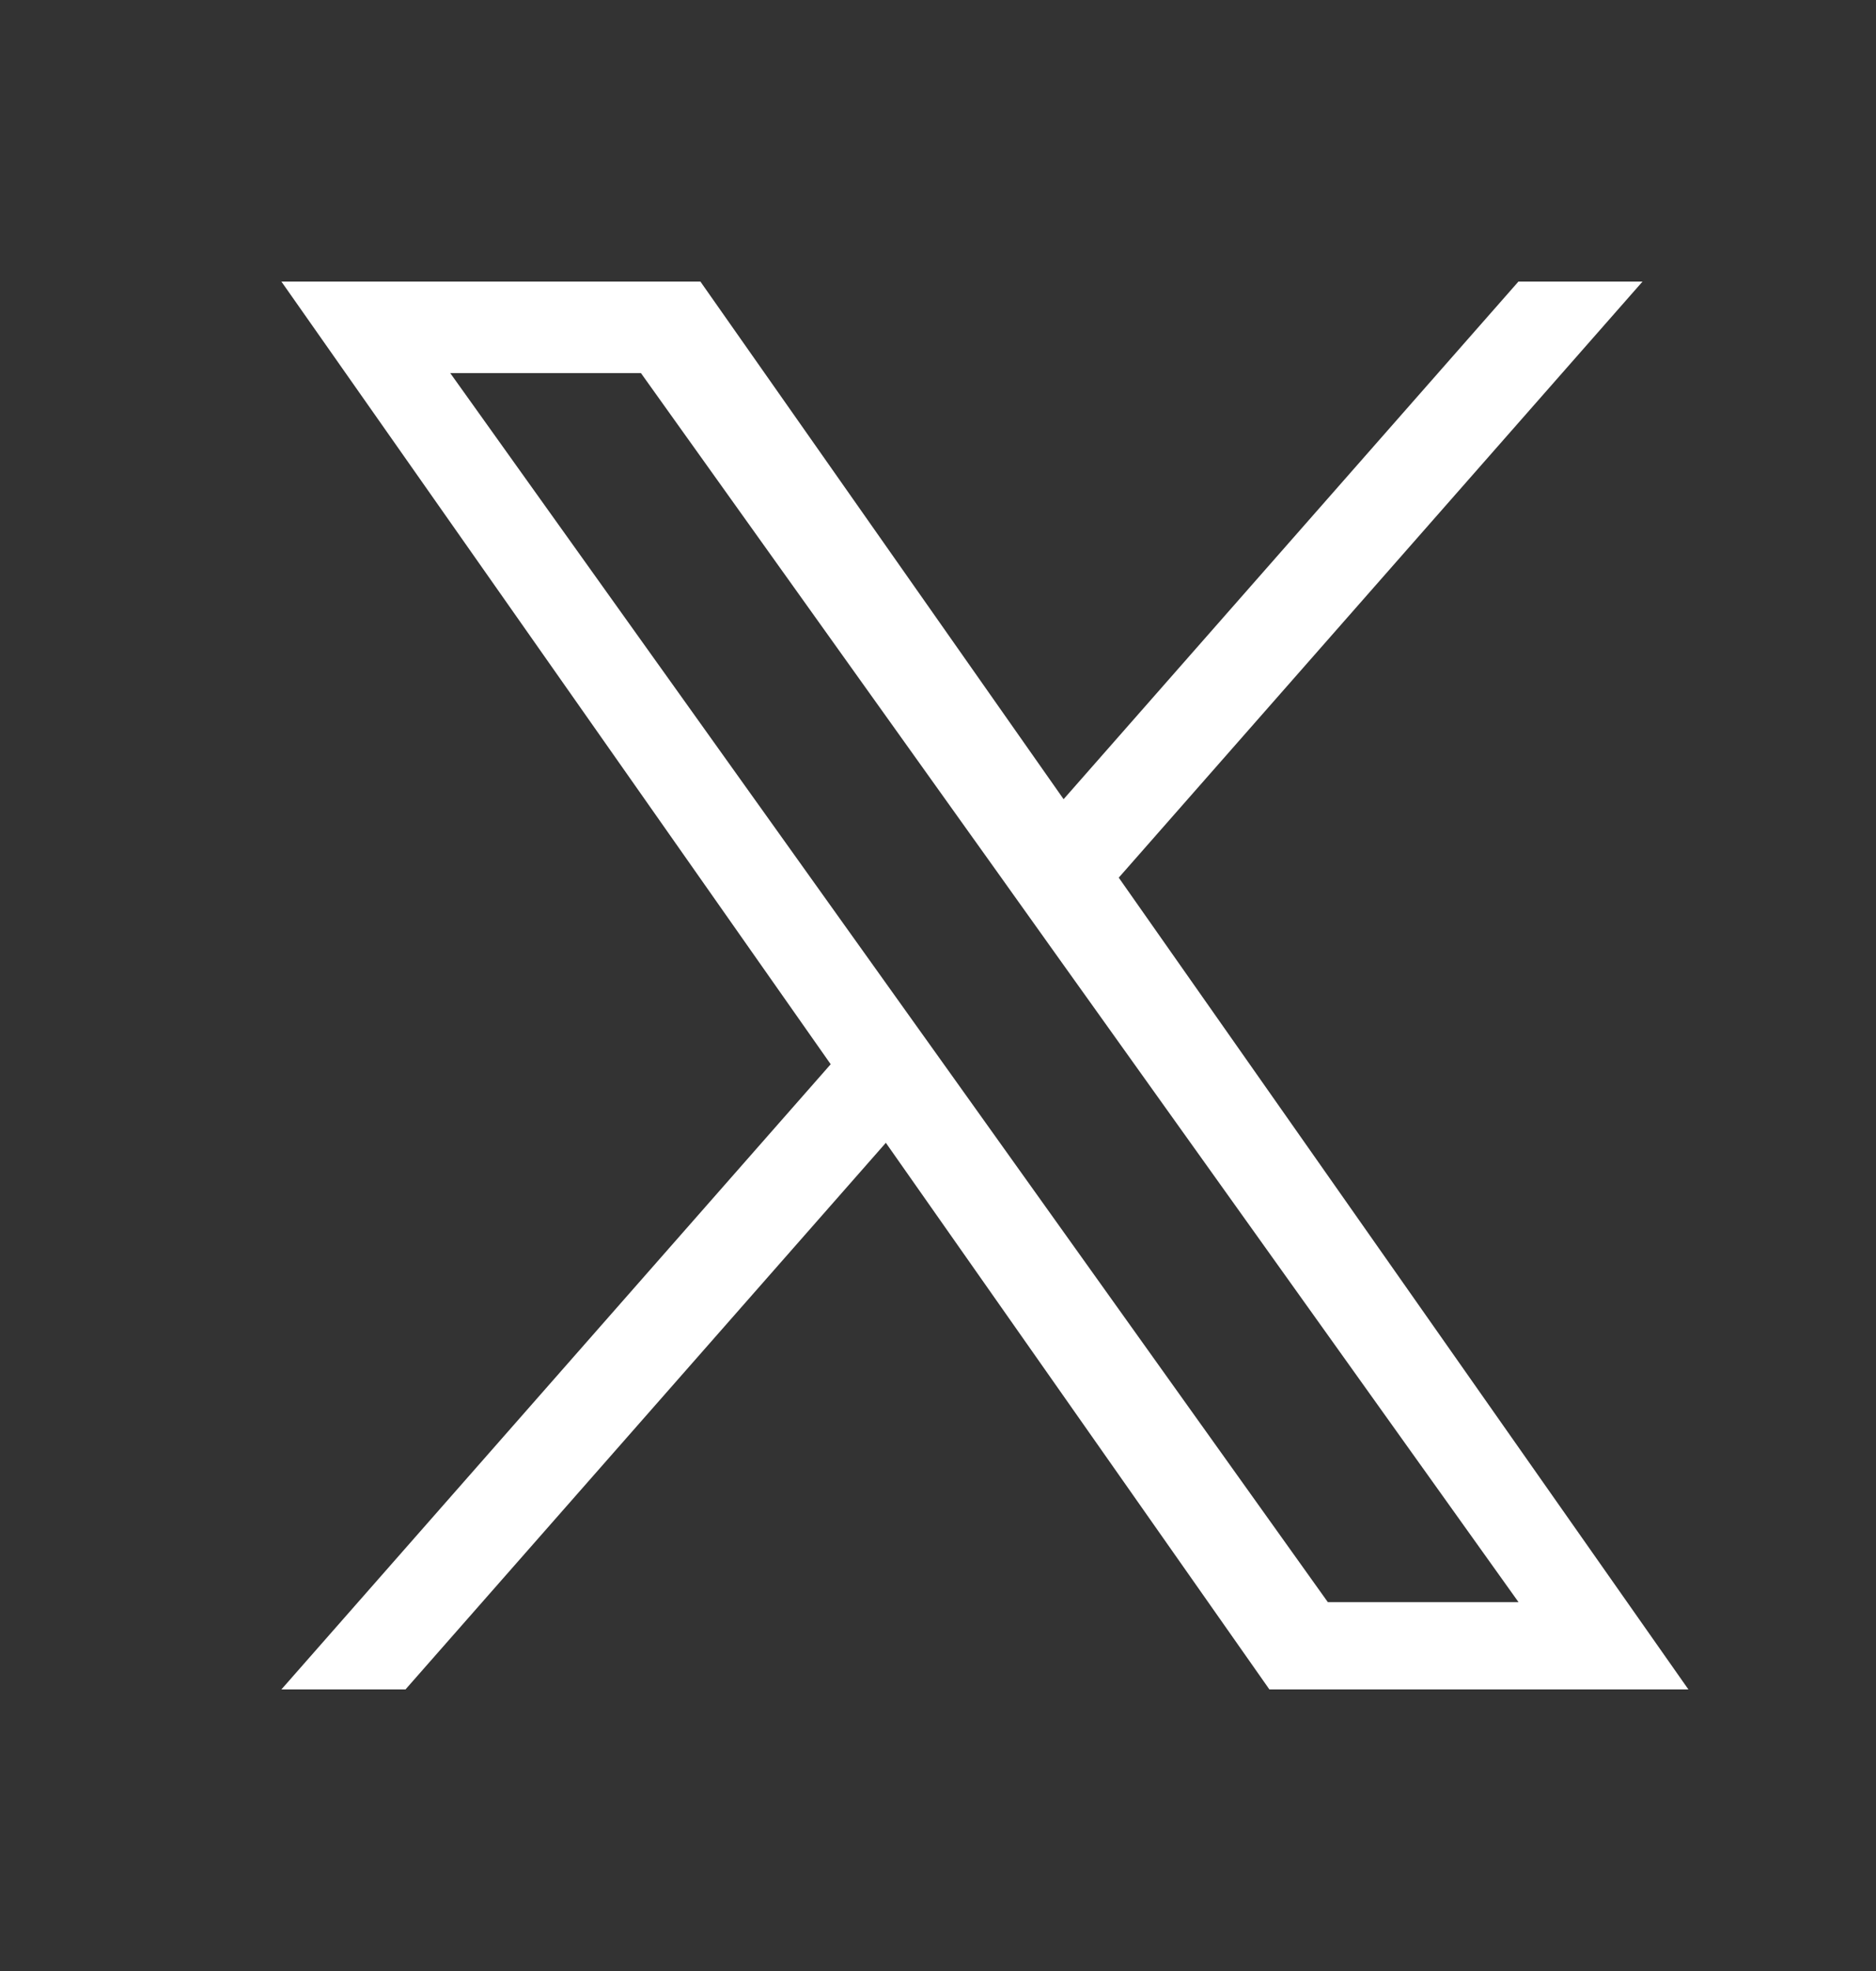
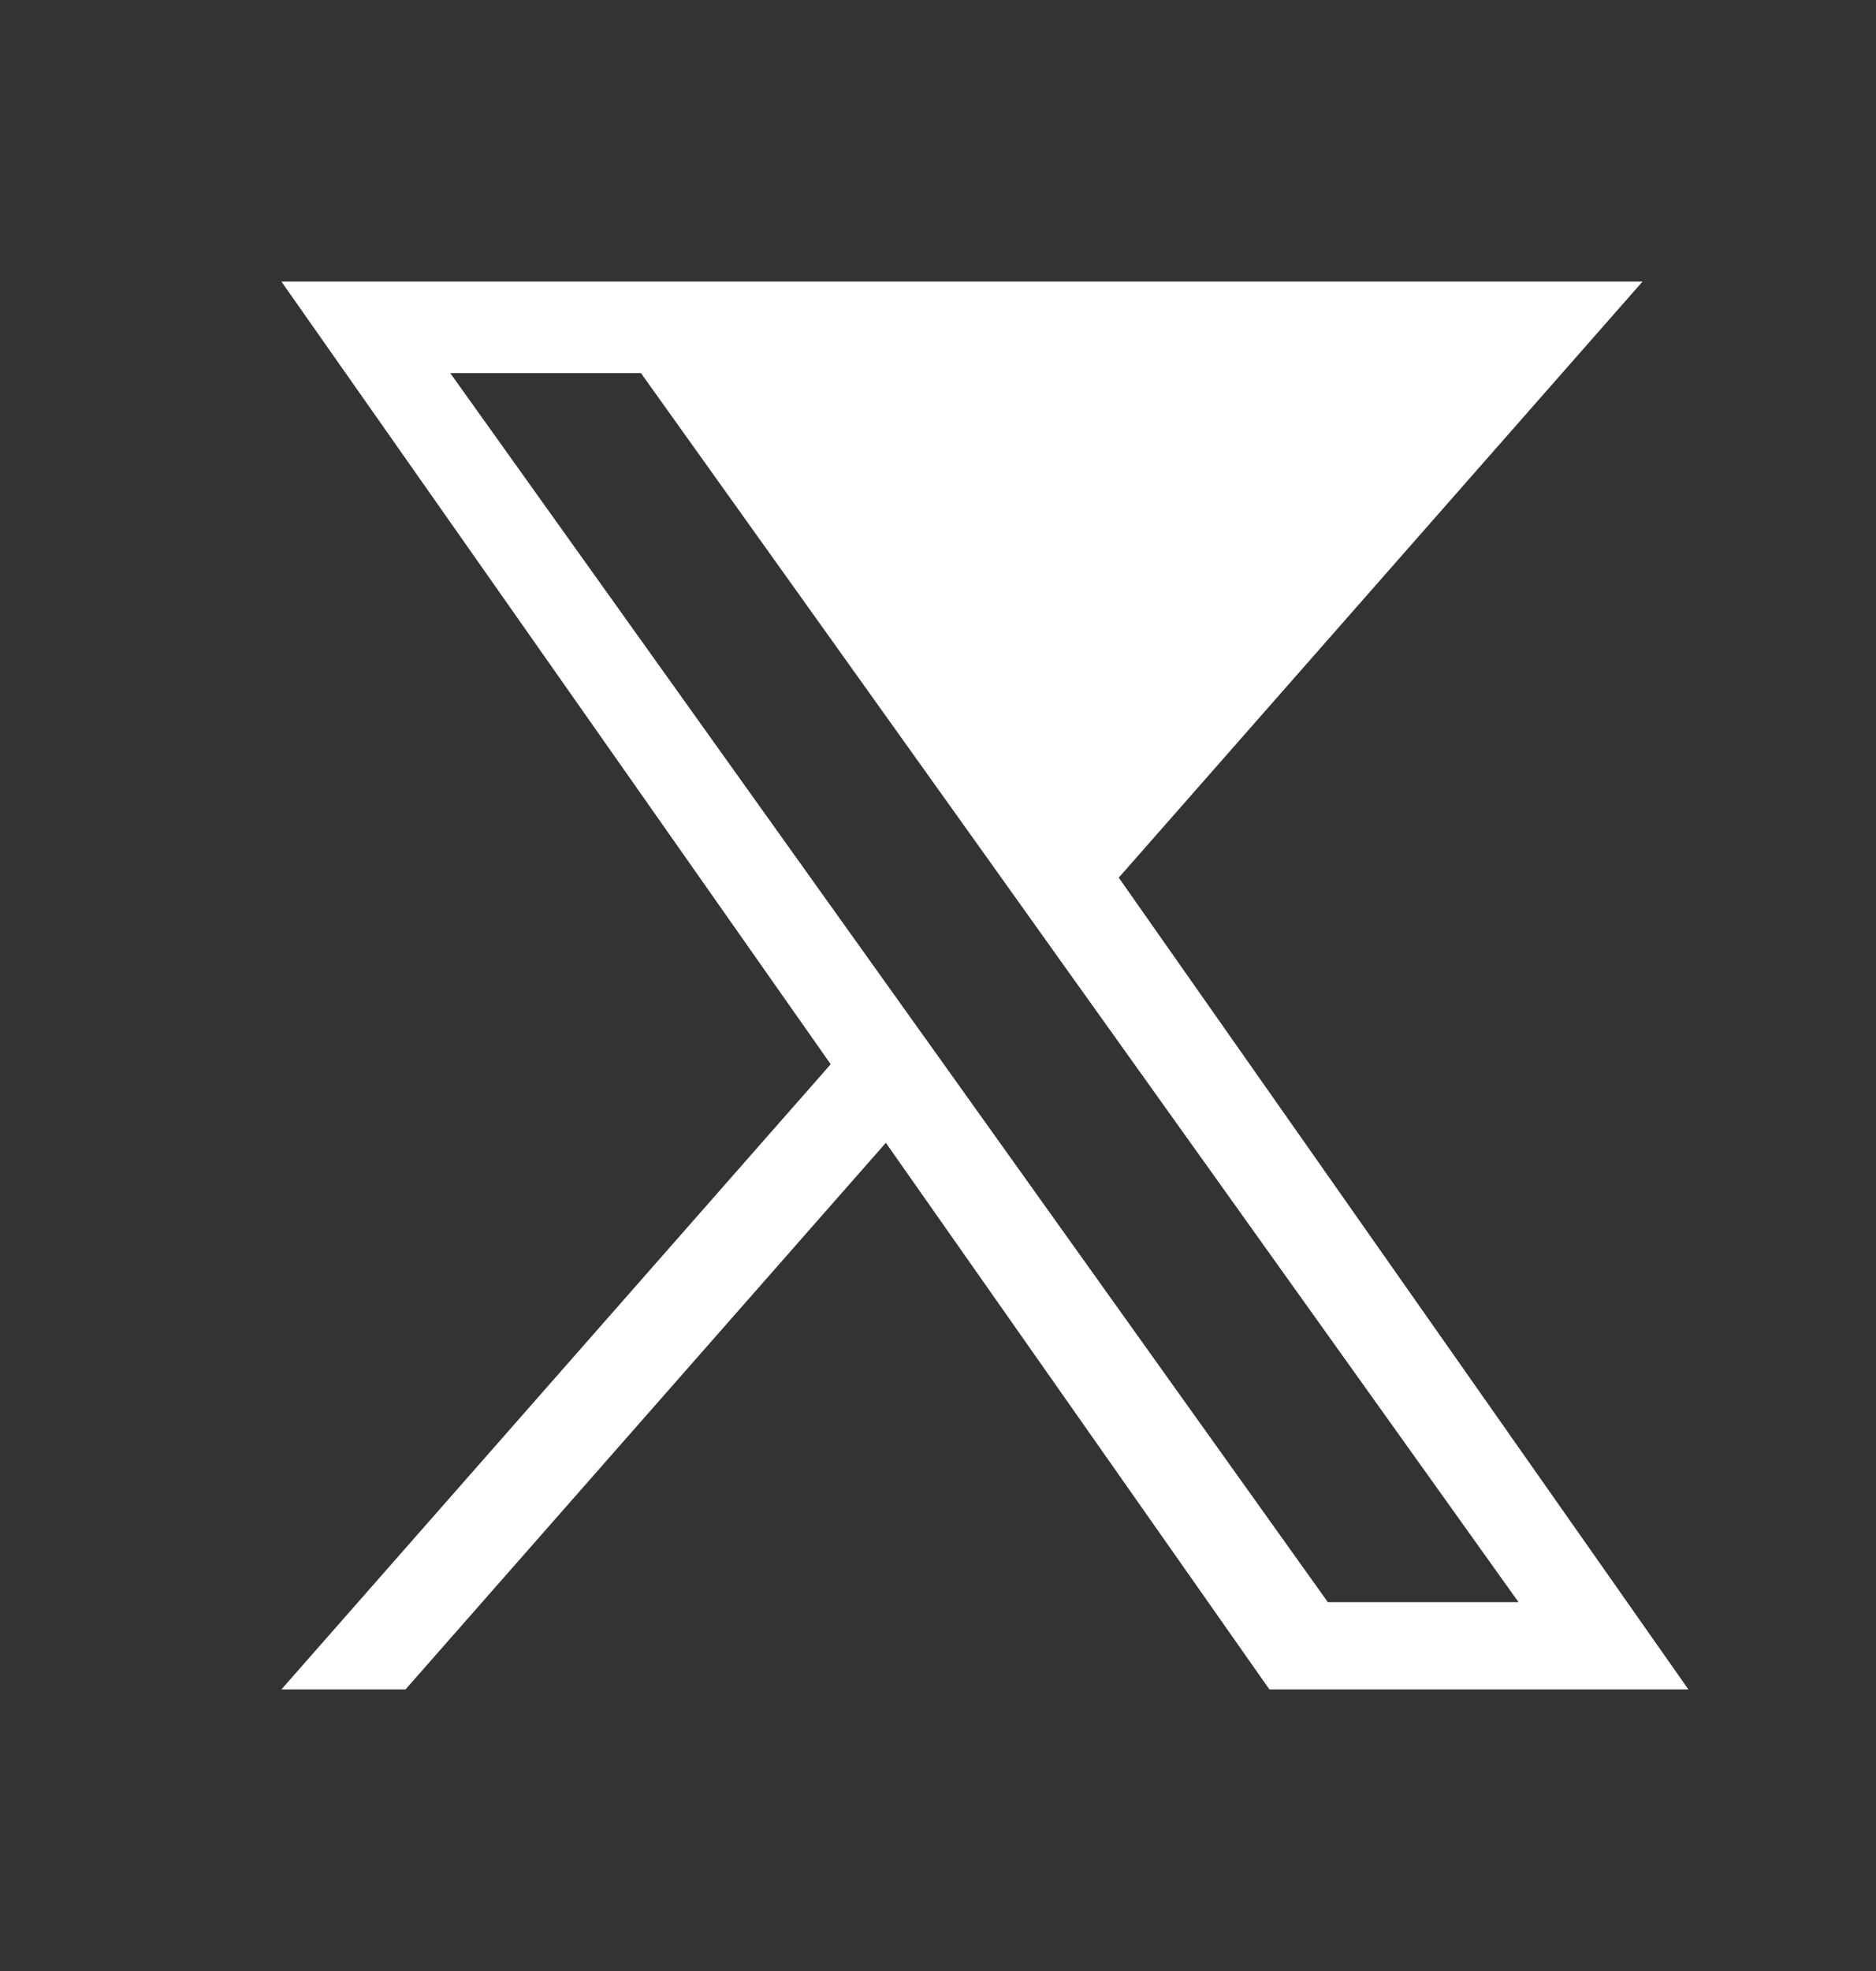
<svg xmlns="http://www.w3.org/2000/svg" width="20" height="21" viewBox="0 0 20 21" fill="none">
  <rect x="0" y="0" width="20" height="21" fill="#333333" stroke="none" />
-   <path d="M11.927 9.351L17.511 3H16.188L11.339 8.515L7.467 3H3L8.856 11.339L3 18H4.323L9.444 12.176L13.533 18H18L11.927 9.351H11.927ZM10.115 11.413L9.521 10.582L4.8 3.975H6.833L10.643 9.307L11.236 10.138L16.189 17.07H14.156L10.115 11.413V11.413Z" fill="white" />
+   <path d="M11.927 9.351L17.511 3H16.188L7.467 3H3L8.856 11.339L3 18H4.323L9.444 12.176L13.533 18H18L11.927 9.351H11.927ZM10.115 11.413L9.521 10.582L4.8 3.975H6.833L10.643 9.307L11.236 10.138L16.189 17.07H14.156L10.115 11.413V11.413Z" fill="white" />
</svg>